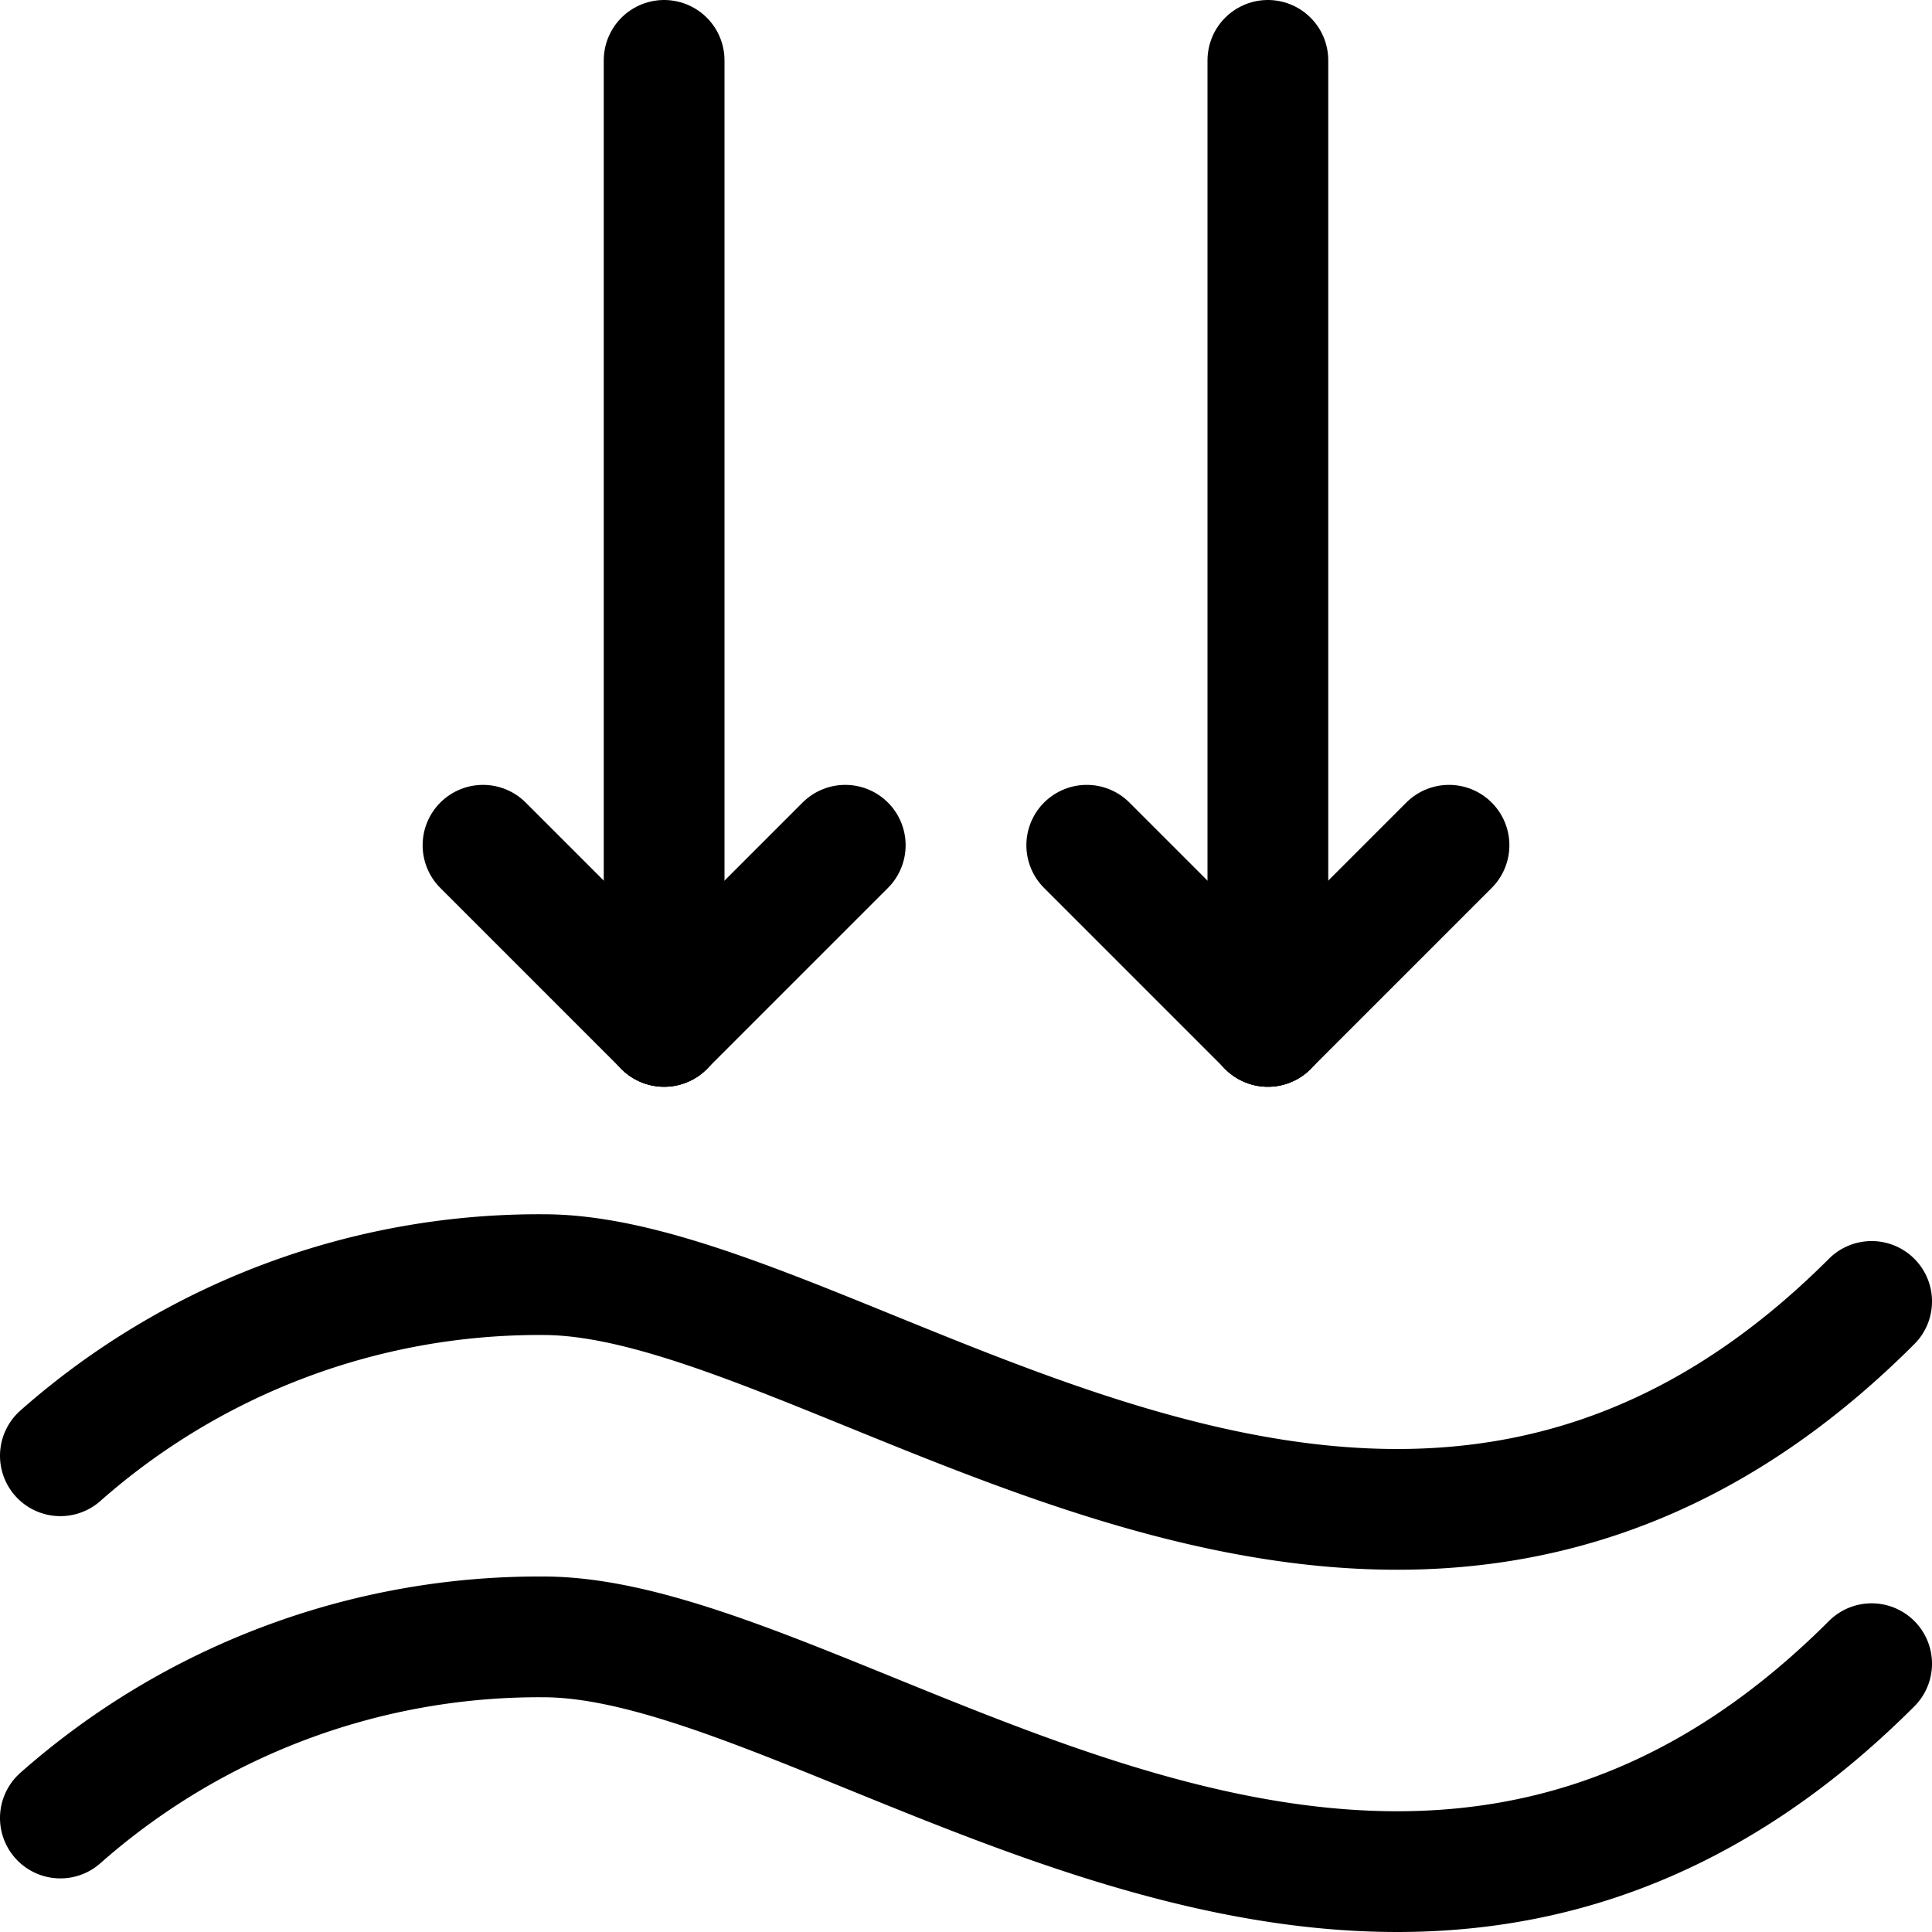
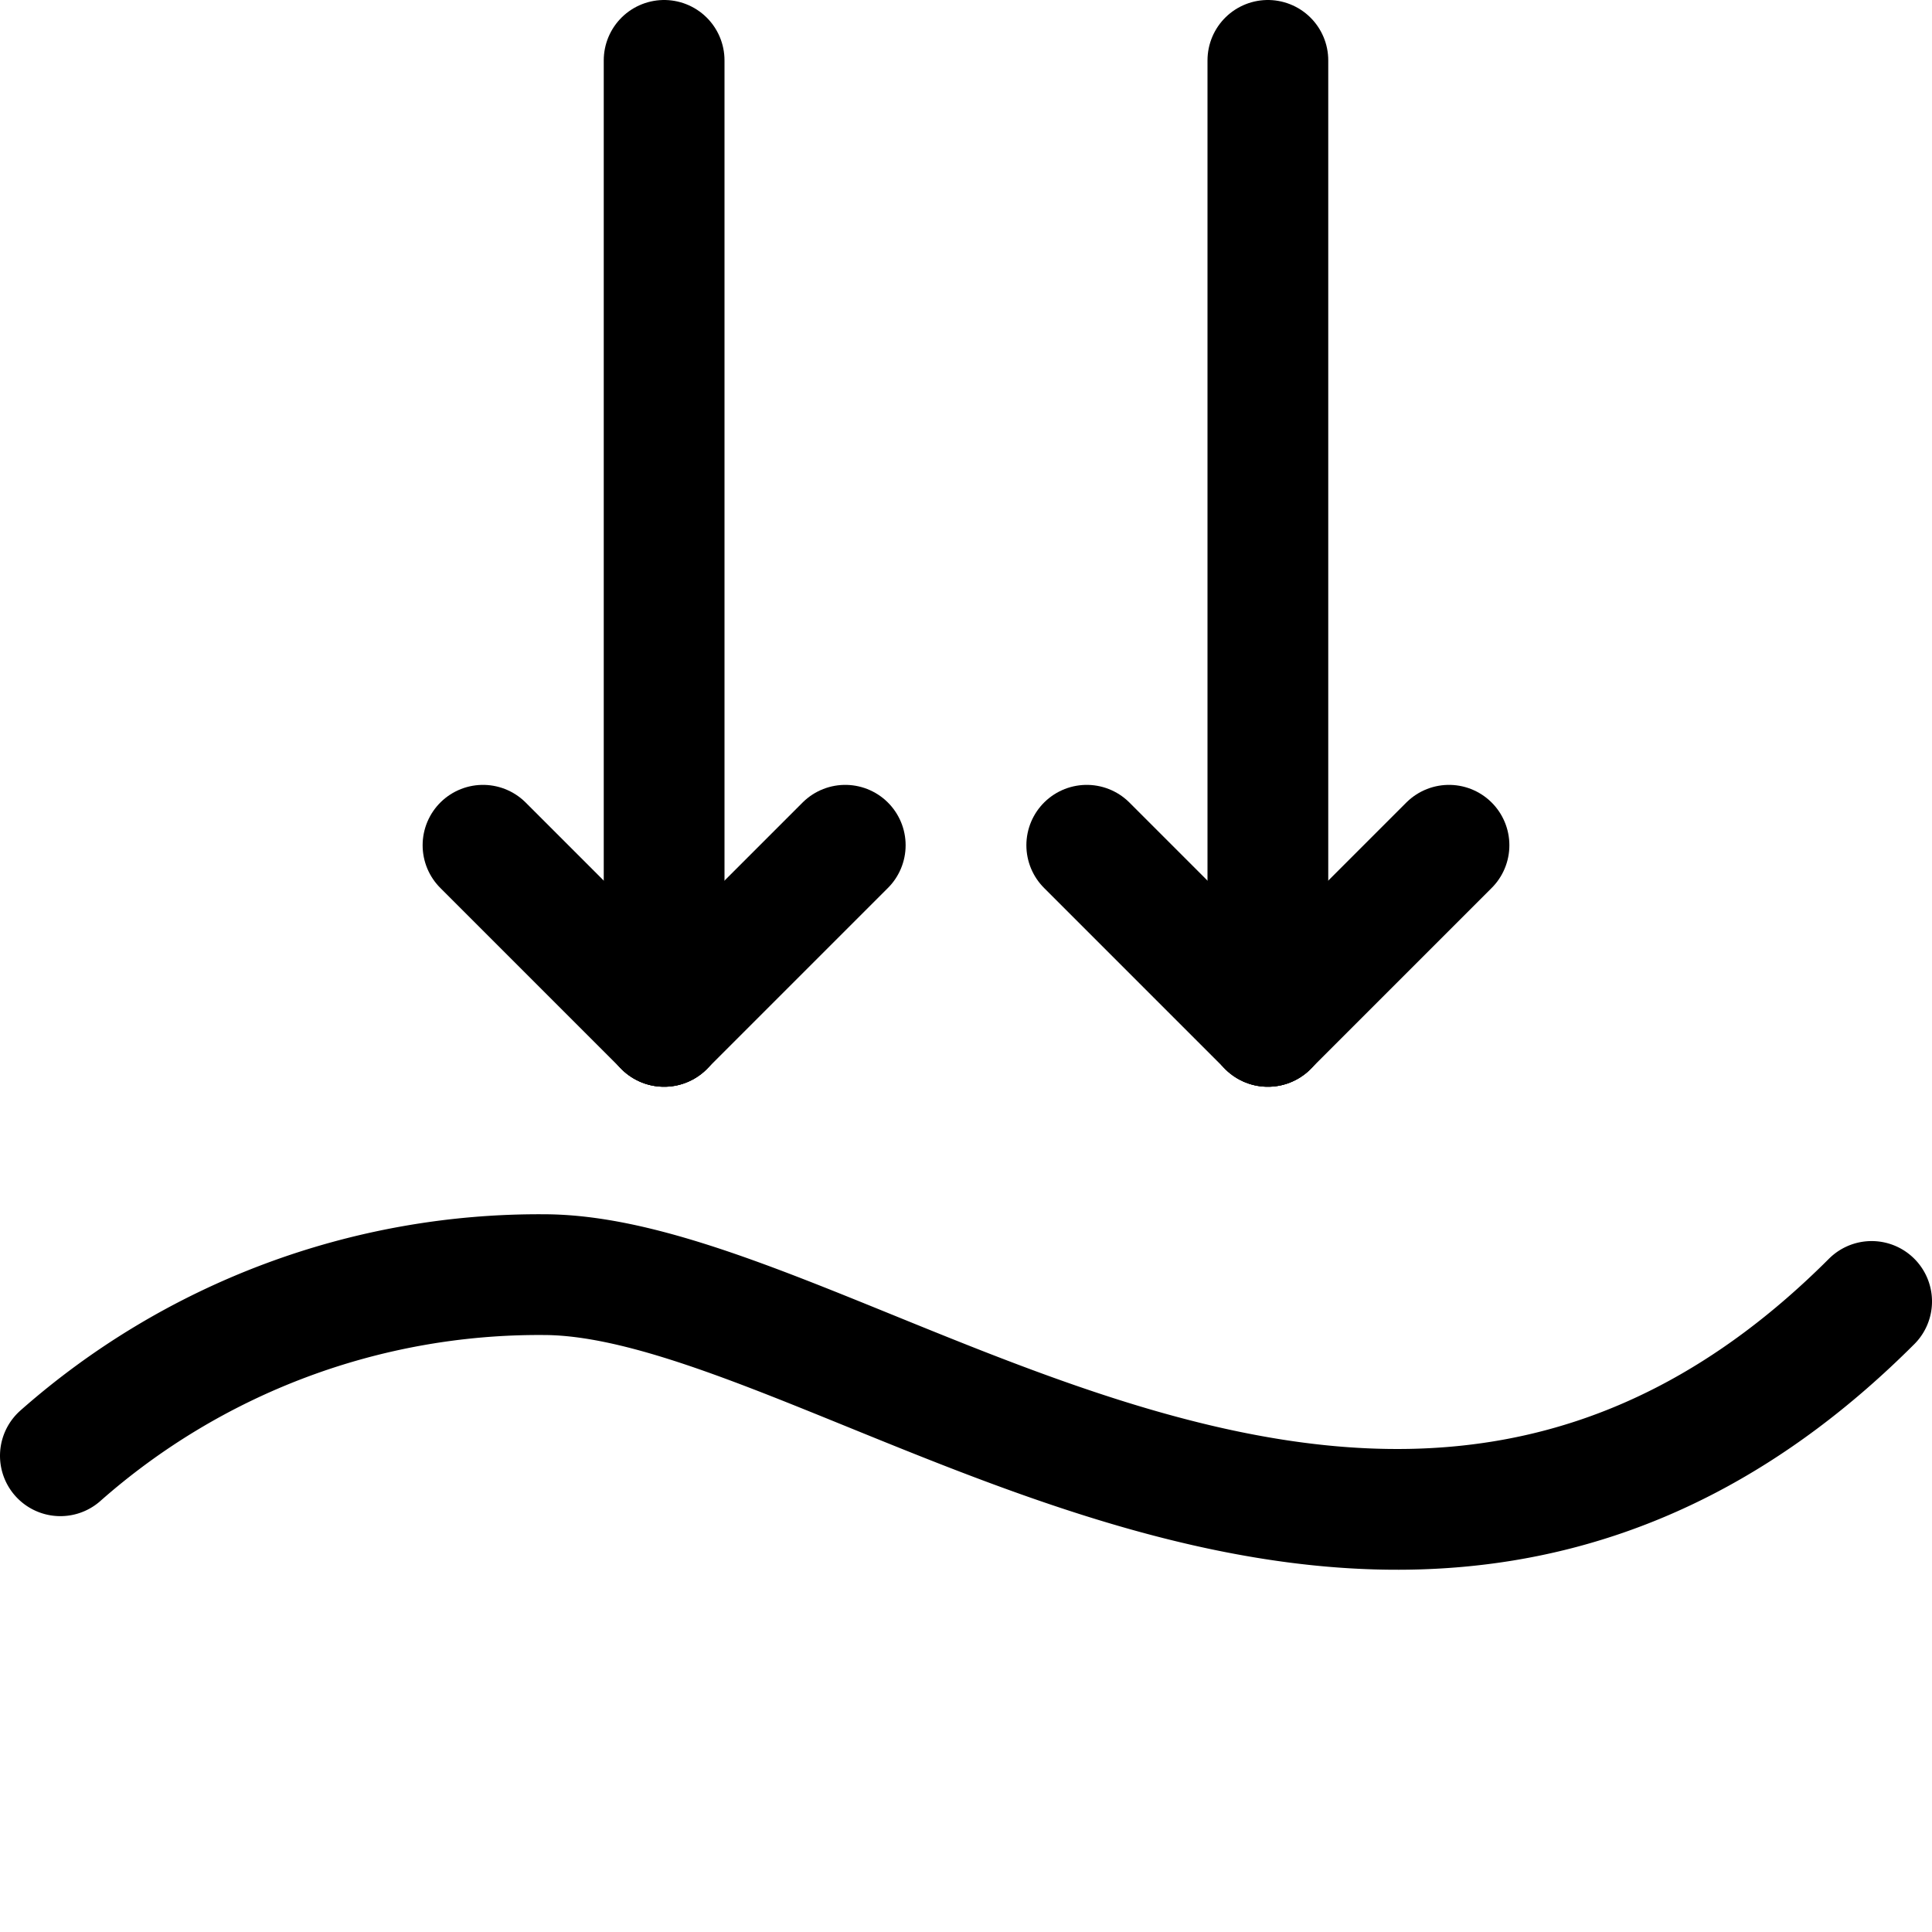
<svg xmlns="http://www.w3.org/2000/svg" viewBox="0 0 24 24" stroke-width="1.5">
  <path d="M8.25 0.75L8.25 12.75" fill="none" stroke="#000000" stroke-linecap="round" stroke-linejoin="round" />
  <path d="M8.25 12.75L6 10.5" fill="none" stroke="#000000" stroke-linecap="round" stroke-linejoin="round" />
  <path d="M8.25 12.75L10.5 10.5" fill="none" stroke="#000000" stroke-linecap="round" stroke-linejoin="round" />
  <path d="M15.75 0.75L15.75 12.75" fill="none" stroke="#000000" stroke-linecap="round" stroke-linejoin="round" />
  <path d="M15.75 12.75L13.5 10.5" fill="none" stroke="#000000" stroke-linecap="round" stroke-linejoin="round" />
  <path d="M15.75 12.75L18 10.5" fill="none" stroke="#000000" stroke-linecap="round" stroke-linejoin="round" />
  <path d="M.75,18.084a8.983,8.983,0,0,1,6-2.25c3.75,0,10.5,6.333,16.5.333" fill="none" stroke="#000000" stroke-linecap="round" stroke-linejoin="round" />
-   <path d="M.75,22.584a8.983,8.983,0,0,1,6-2.25c3.75,0,10.5,6.333,16.5.333" fill="none" stroke="#000000" stroke-linecap="round" stroke-linejoin="round" />
</svg>